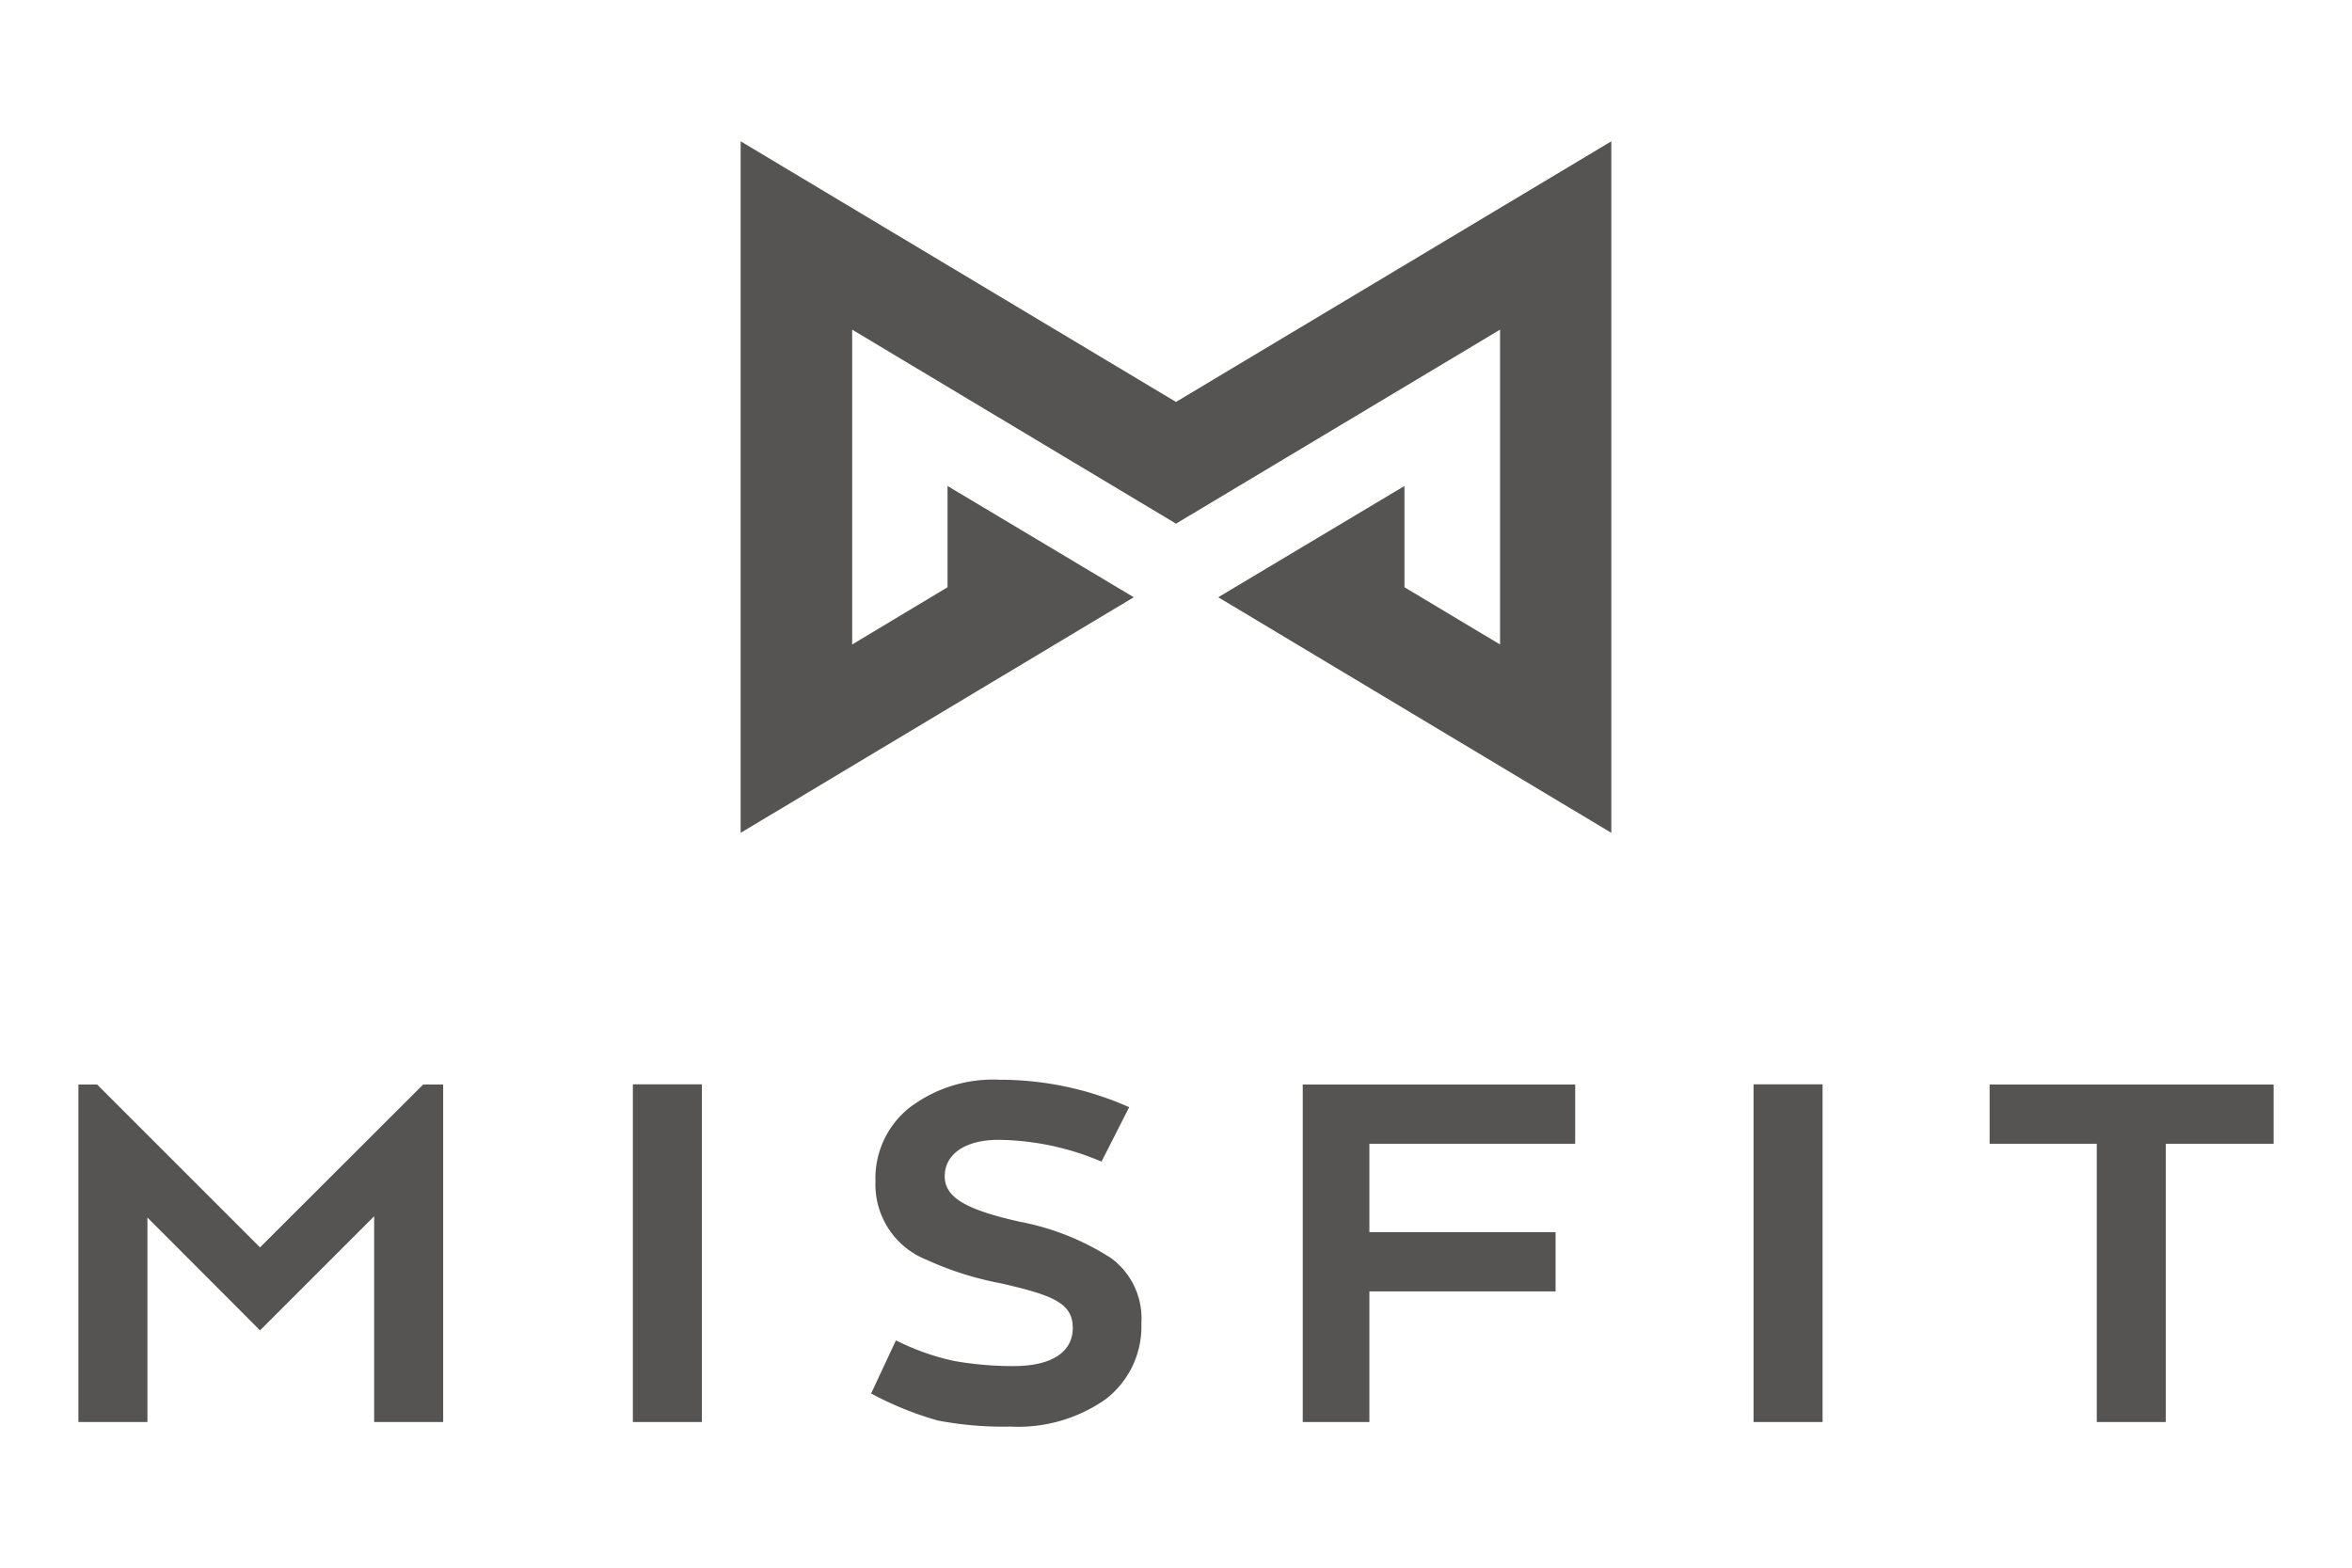
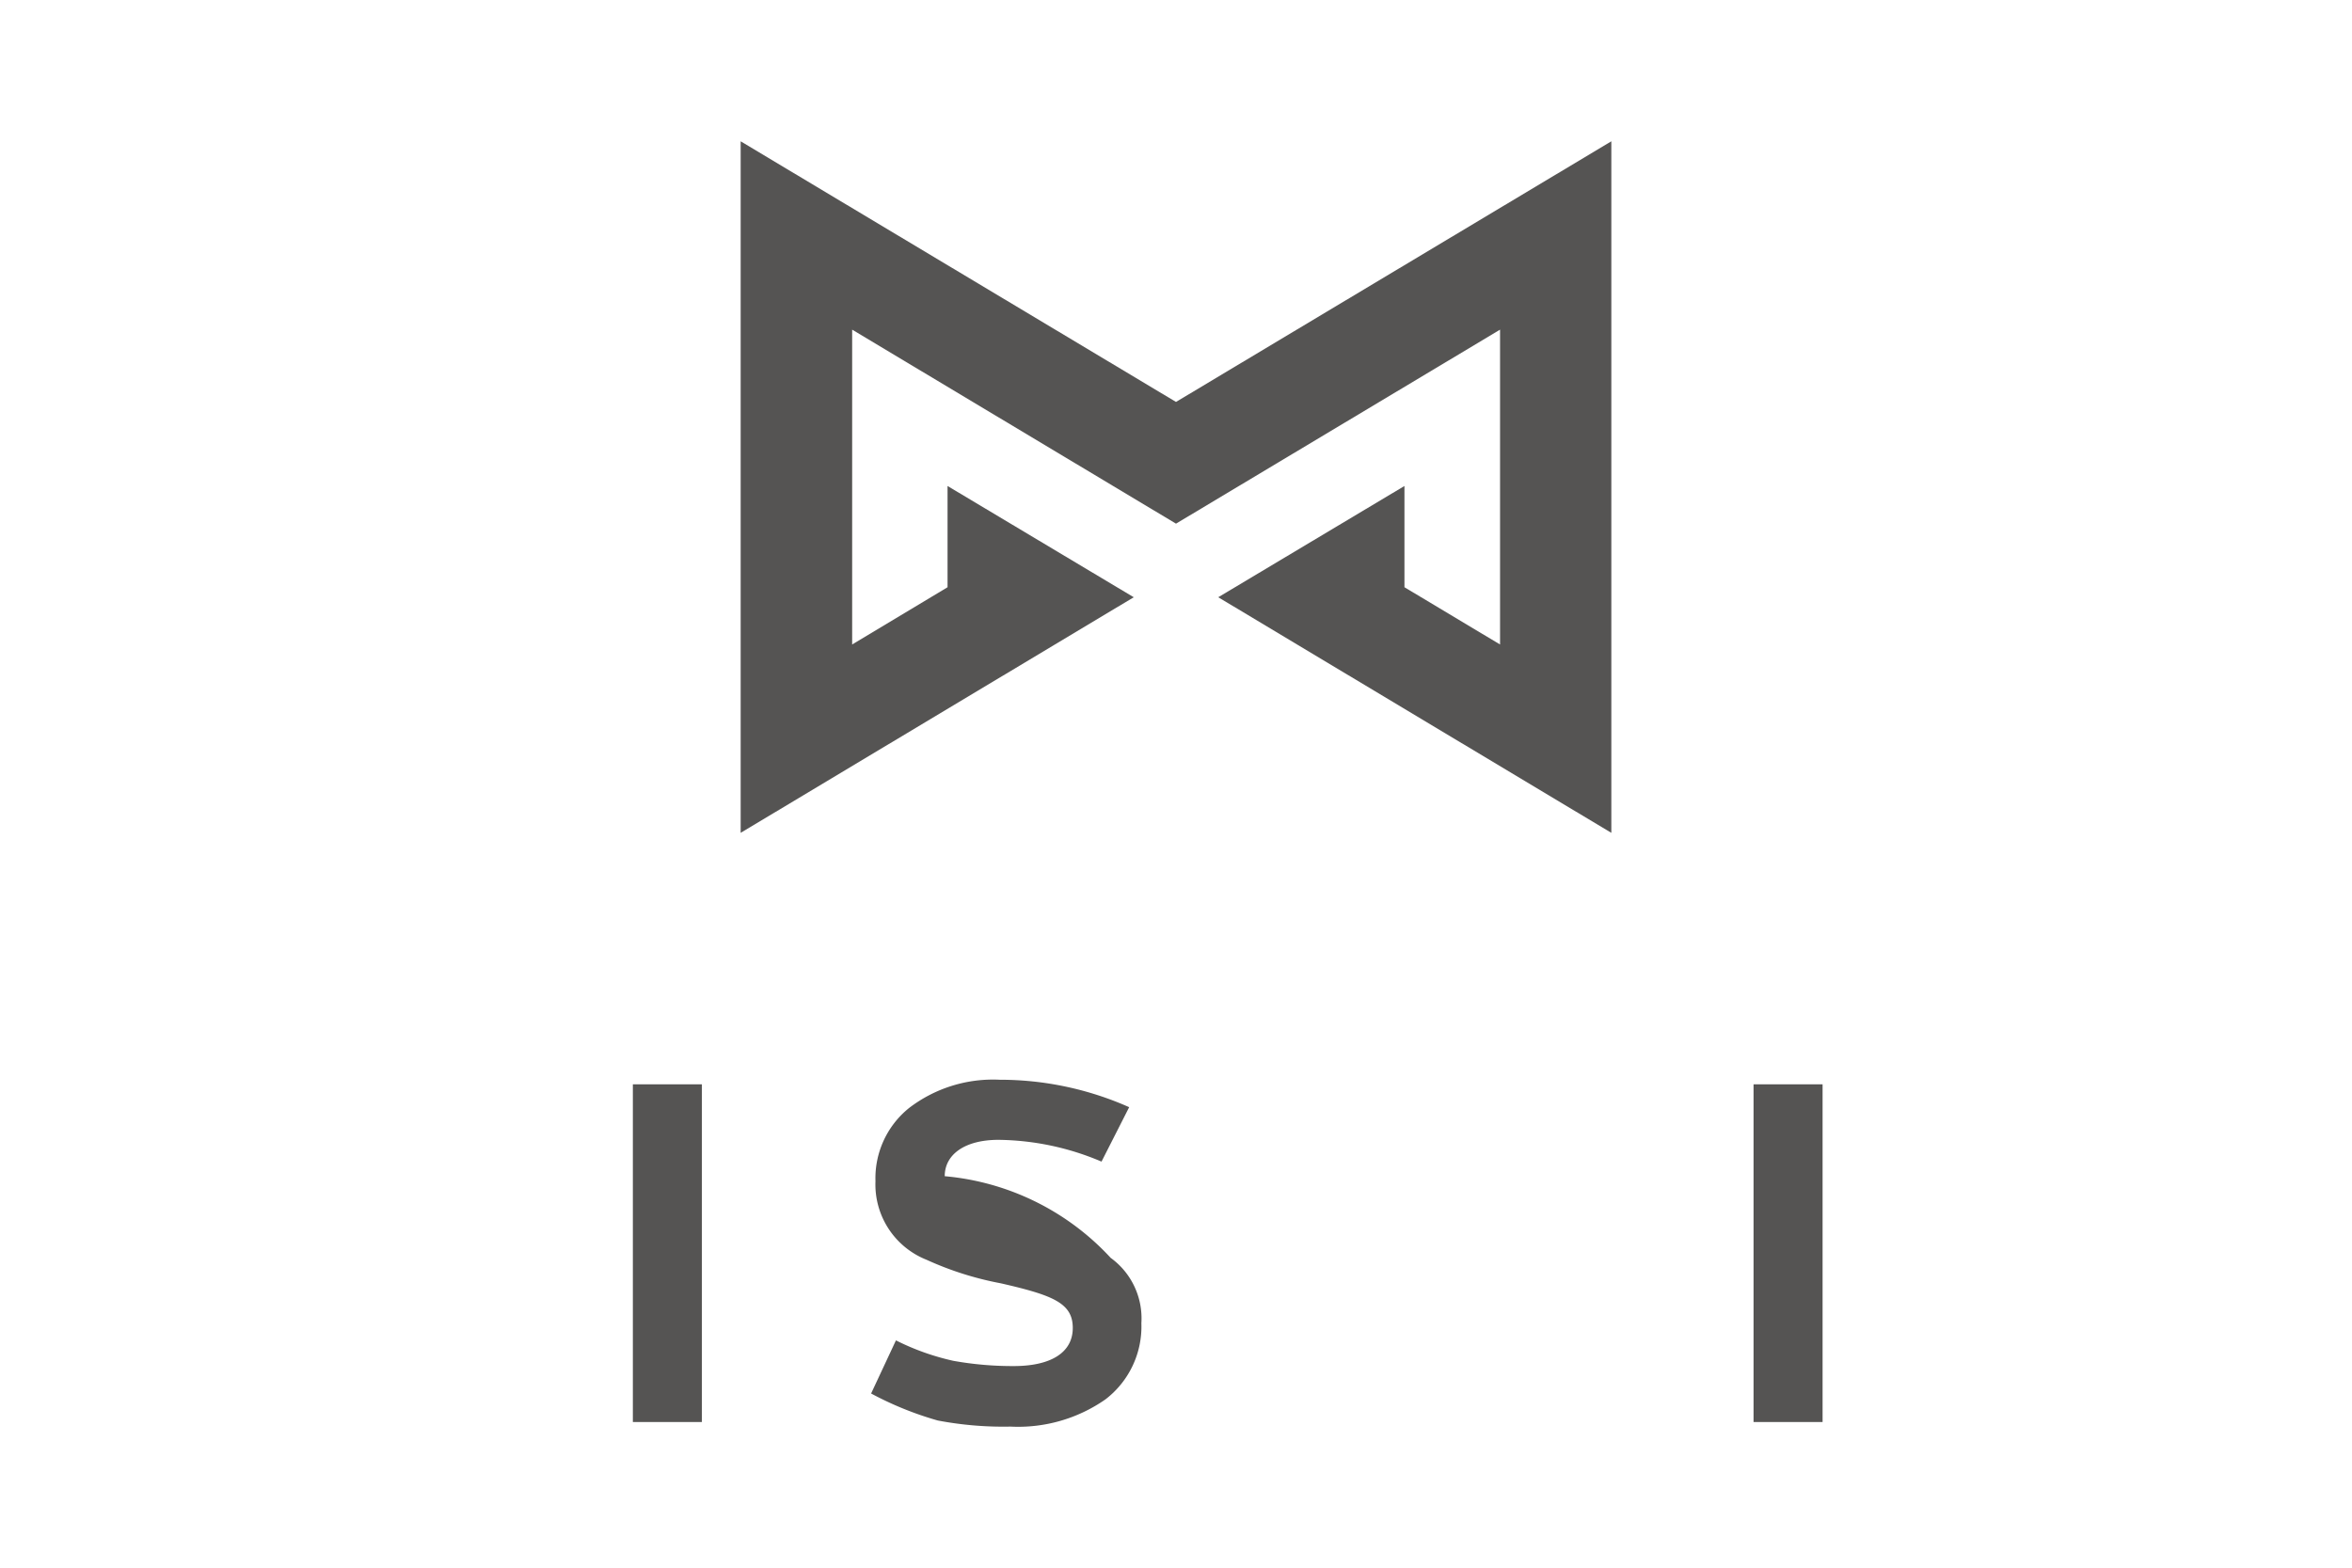
<svg xmlns="http://www.w3.org/2000/svg" id="Layer_1" data-name="Layer 1" viewBox="0 0 108 72">
  <defs>
    <style>.cls-1{fill:#555453;}</style>
  </defs>
  <rect class="cls-1" x="29.06" y="49.8" width="3.17" height="15.51" />
-   <path class="cls-1" d="M51,57.77a3.43,3.43,0,0,1,1.41,3,4.21,4.21,0,0,1-1.65,3.5,7,7,0,0,1-4.36,1.25,16.06,16.06,0,0,1-3.34-.28A15.27,15.27,0,0,1,40,64l1.14-2.44a11.28,11.28,0,0,0,2.64.94,15.37,15.37,0,0,0,2.77.24c1.69,0,2.71-.61,2.71-1.75s-.9-1.5-3.3-2.05a14.73,14.73,0,0,1-3.41-1.08,3.72,3.72,0,0,1-2.35-3.61,4.14,4.14,0,0,1,1.54-3.36,6.34,6.34,0,0,1,4.17-1.3,14.61,14.61,0,0,1,5.94,1.26l-1.27,2.5a12.37,12.37,0,0,0-4.73-1c-1.56,0-2.47.68-2.47,1.67s1,1.54,3.44,2.09A11.78,11.78,0,0,1,51,57.77" />
-   <polygon class="cls-1" points="72.33 52.53 62.88 52.53 62.88 56.59 71.43 56.59 71.43 59.31 62.88 59.31 62.88 65.31 59.82 65.31 59.82 49.81 72.33 49.81 72.33 52.53" />
+   <path class="cls-1" d="M51,57.77a3.43,3.43,0,0,1,1.41,3,4.21,4.21,0,0,1-1.65,3.5,7,7,0,0,1-4.36,1.25,16.06,16.06,0,0,1-3.34-.28A15.27,15.27,0,0,1,40,64l1.14-2.44a11.28,11.28,0,0,0,2.64.94,15.37,15.37,0,0,0,2.77.24c1.69,0,2.71-.61,2.71-1.75s-.9-1.5-3.3-2.05a14.73,14.73,0,0,1-3.41-1.08,3.72,3.72,0,0,1-2.35-3.61,4.14,4.14,0,0,1,1.54-3.36,6.34,6.34,0,0,1,4.17-1.3,14.61,14.61,0,0,1,5.94,1.26l-1.27,2.5a12.37,12.37,0,0,0-4.73-1c-1.56,0-2.47.68-2.47,1.67A11.78,11.78,0,0,1,51,57.77" />
  <rect class="cls-1" x="80.52" y="49.8" width="3.17" height="15.51" />
-   <polygon class="cls-1" points="104.4 49.81 104.4 52.53 99.45 52.53 99.45 65.31 96.28 65.31 96.28 52.53 91.36 52.53 91.36 49.81 104.4 49.81" />
-   <polygon class="cls-1" points="20.35 49.81 19.43 49.81 11.94 57.29 4.46 49.81 3.6 49.81 3.6 52.75 3.6 65.31 6.77 65.31 6.77 55.92 11.94 61.1 17.18 55.86 17.18 65.31 20.35 65.31 20.35 52.69 20.35 49.81" />
  <polygon class="cls-1" points="54 18.46 34.01 6.49 34.01 38.25 52.06 27.43 43.51 22.32 43.51 26.97 39.13 29.6 39.13 15.14 54 24.05 68.88 15.14 68.88 29.6 64.49 26.97 64.49 22.32 55.94 27.43 73.99 38.25 73.99 6.49 54 18.46" />
</svg>